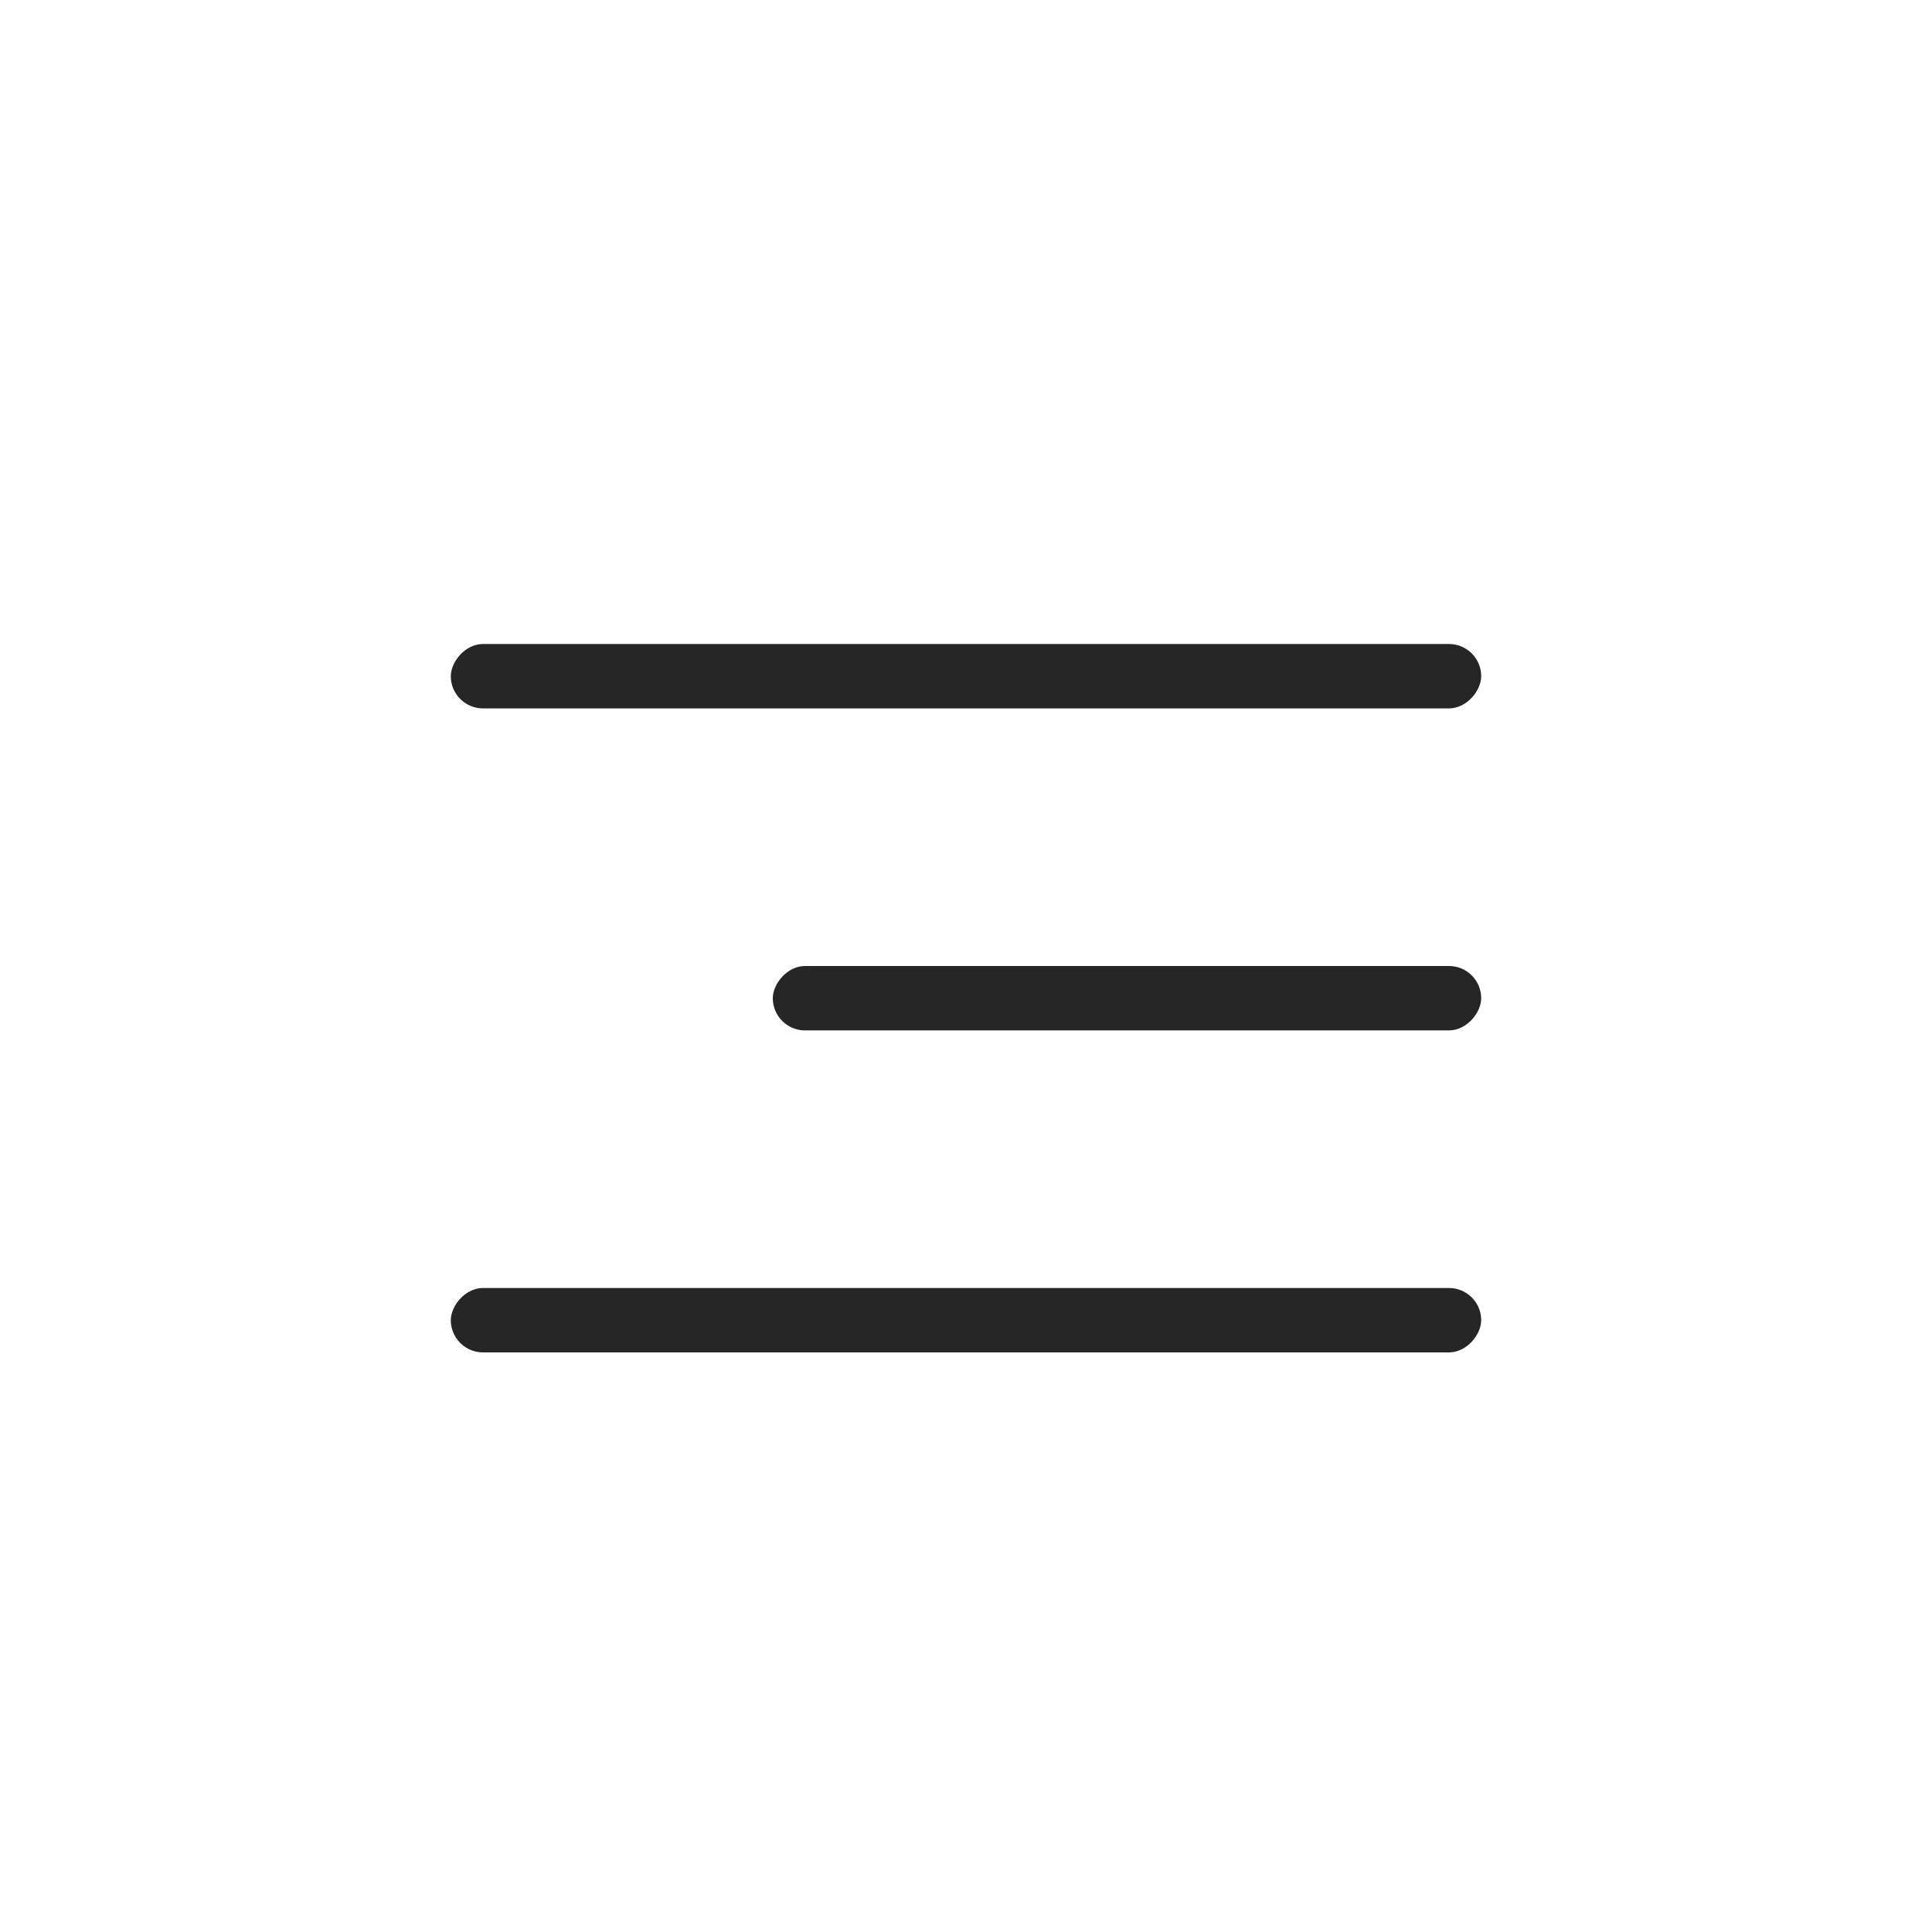
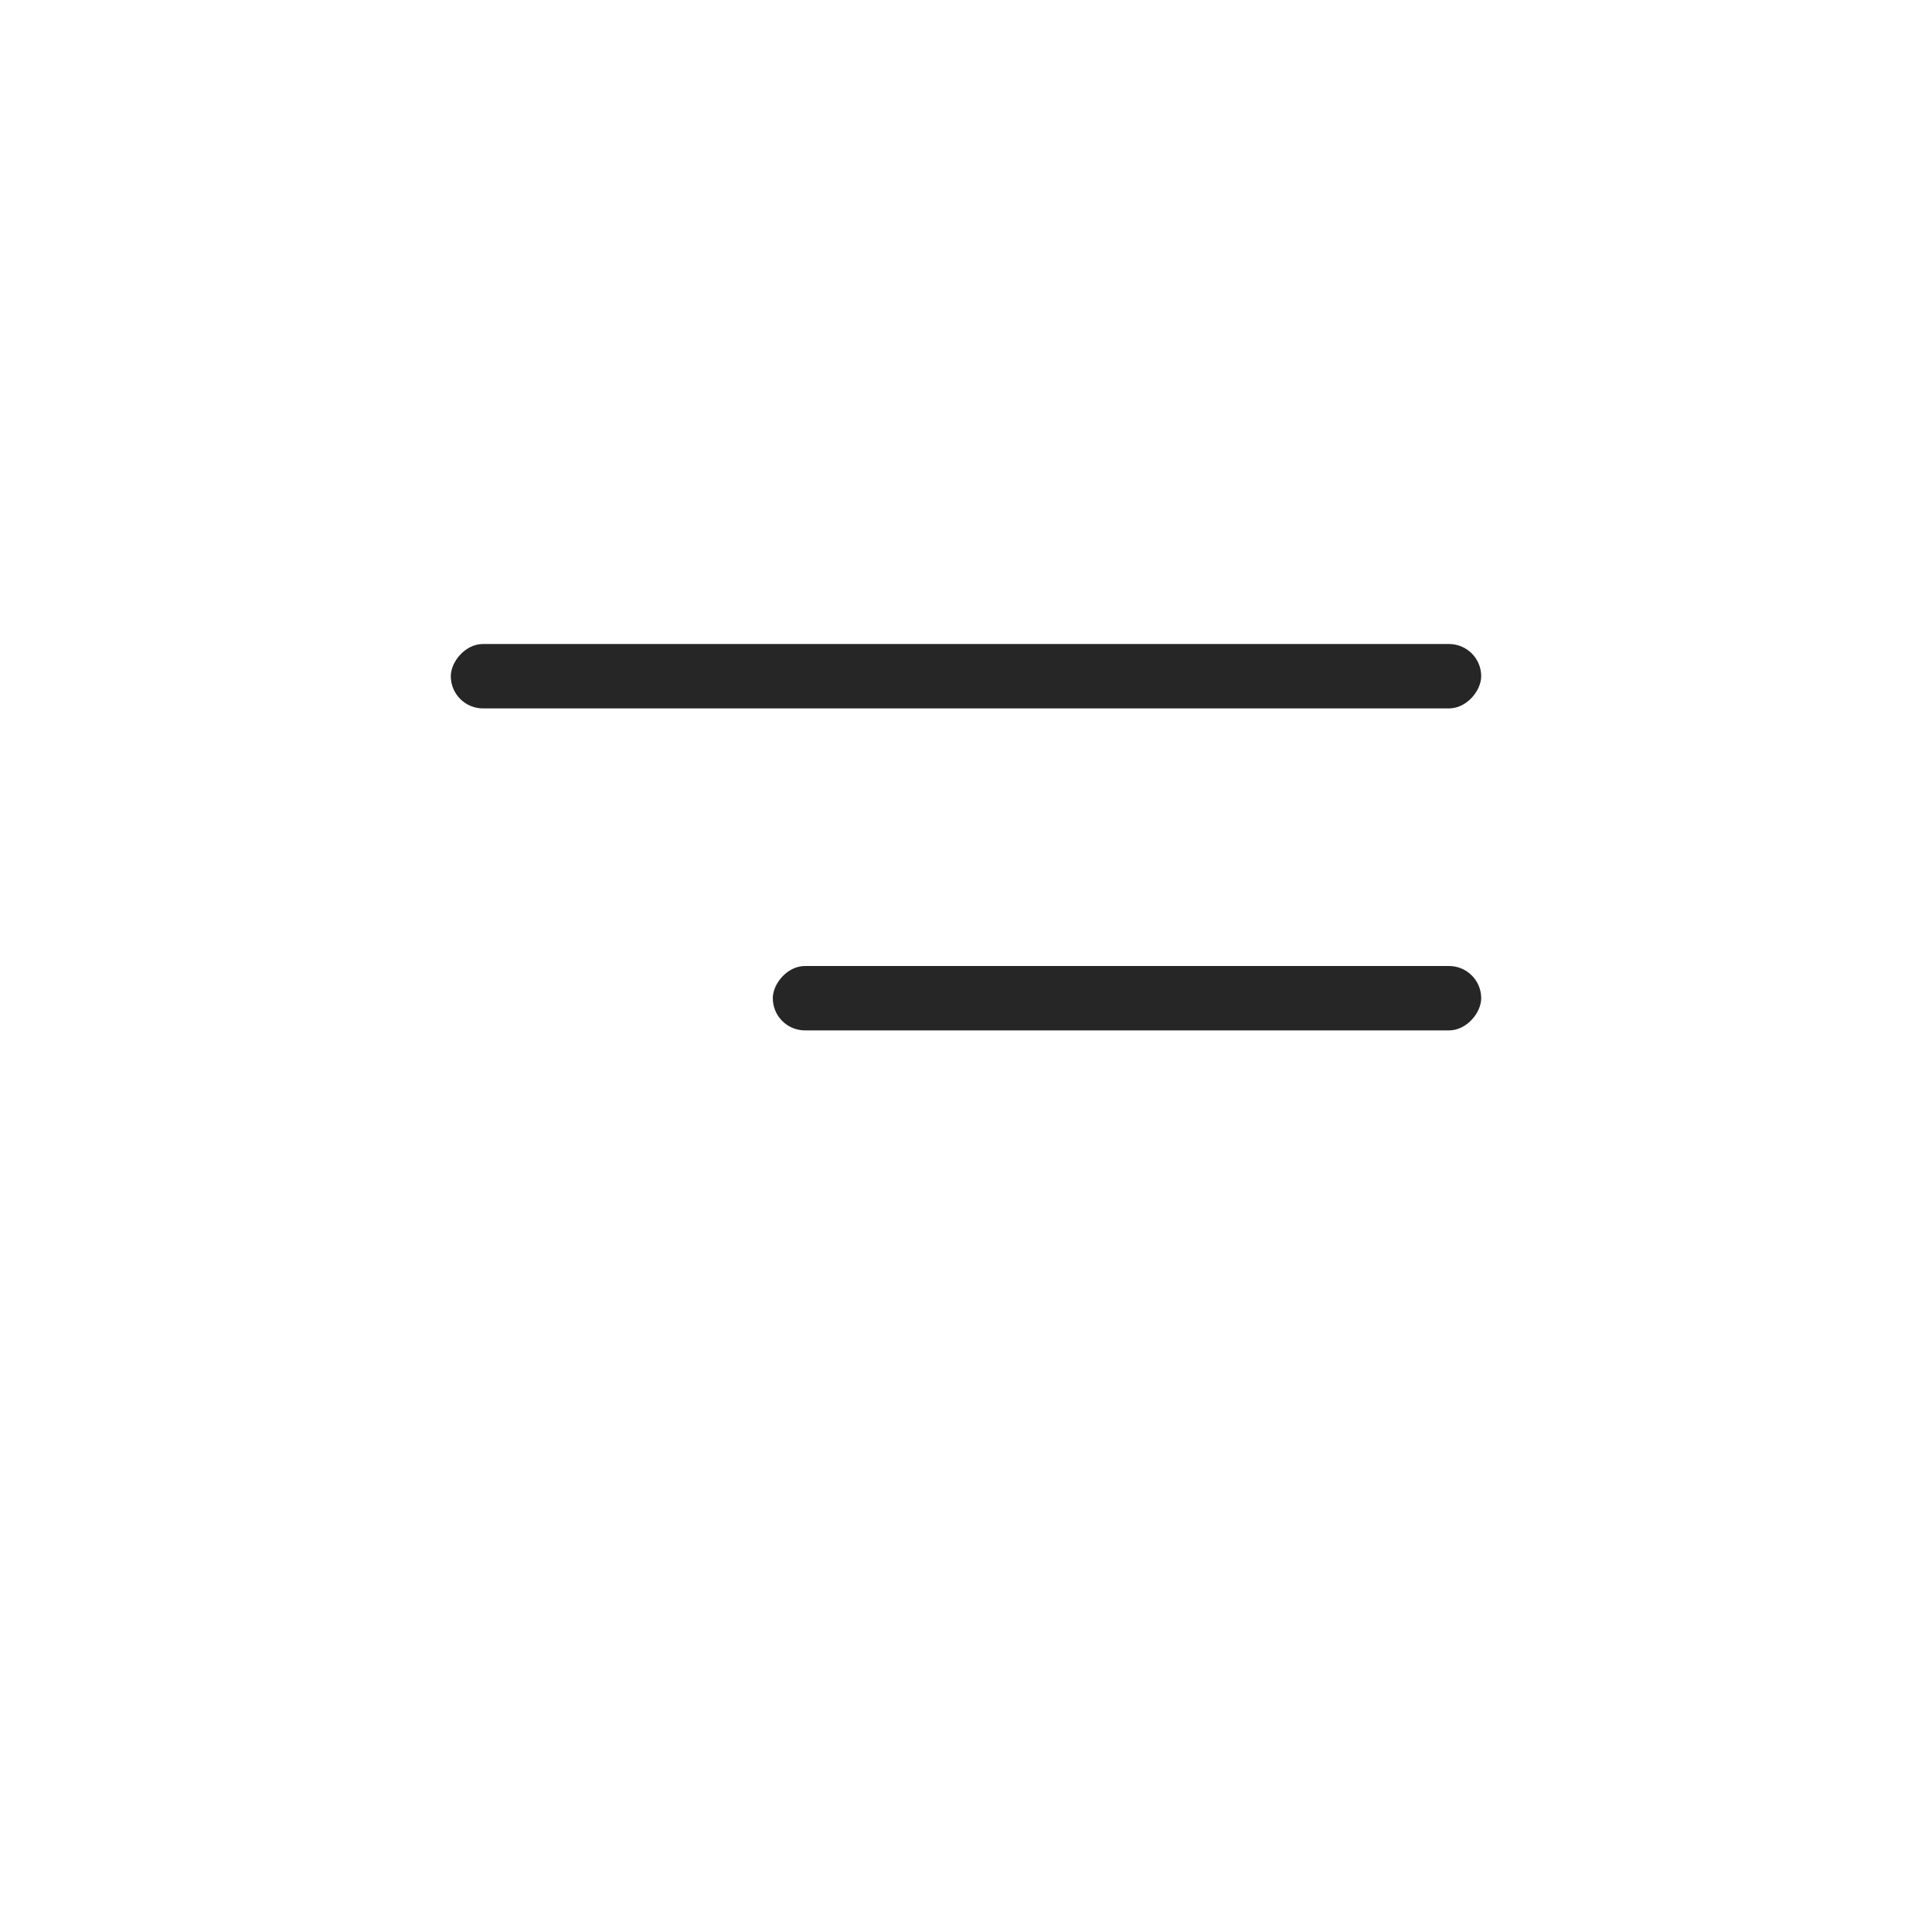
<svg xmlns="http://www.w3.org/2000/svg" width="30" height="30" viewBox="0 0 30 30" fill="none">
  <rect width="16" height="1" rx="0.5" transform="matrix(-1 0 0 1 23 10)" fill="#262626" />
  <rect width="11" height="1" rx="0.5" transform="matrix(-1 0 0 1 23 15)" fill="#262626" />
-   <rect width="16" height="1" rx="0.5" transform="matrix(-1 0 0 1 23 20)" fill="#262626" />
</svg>